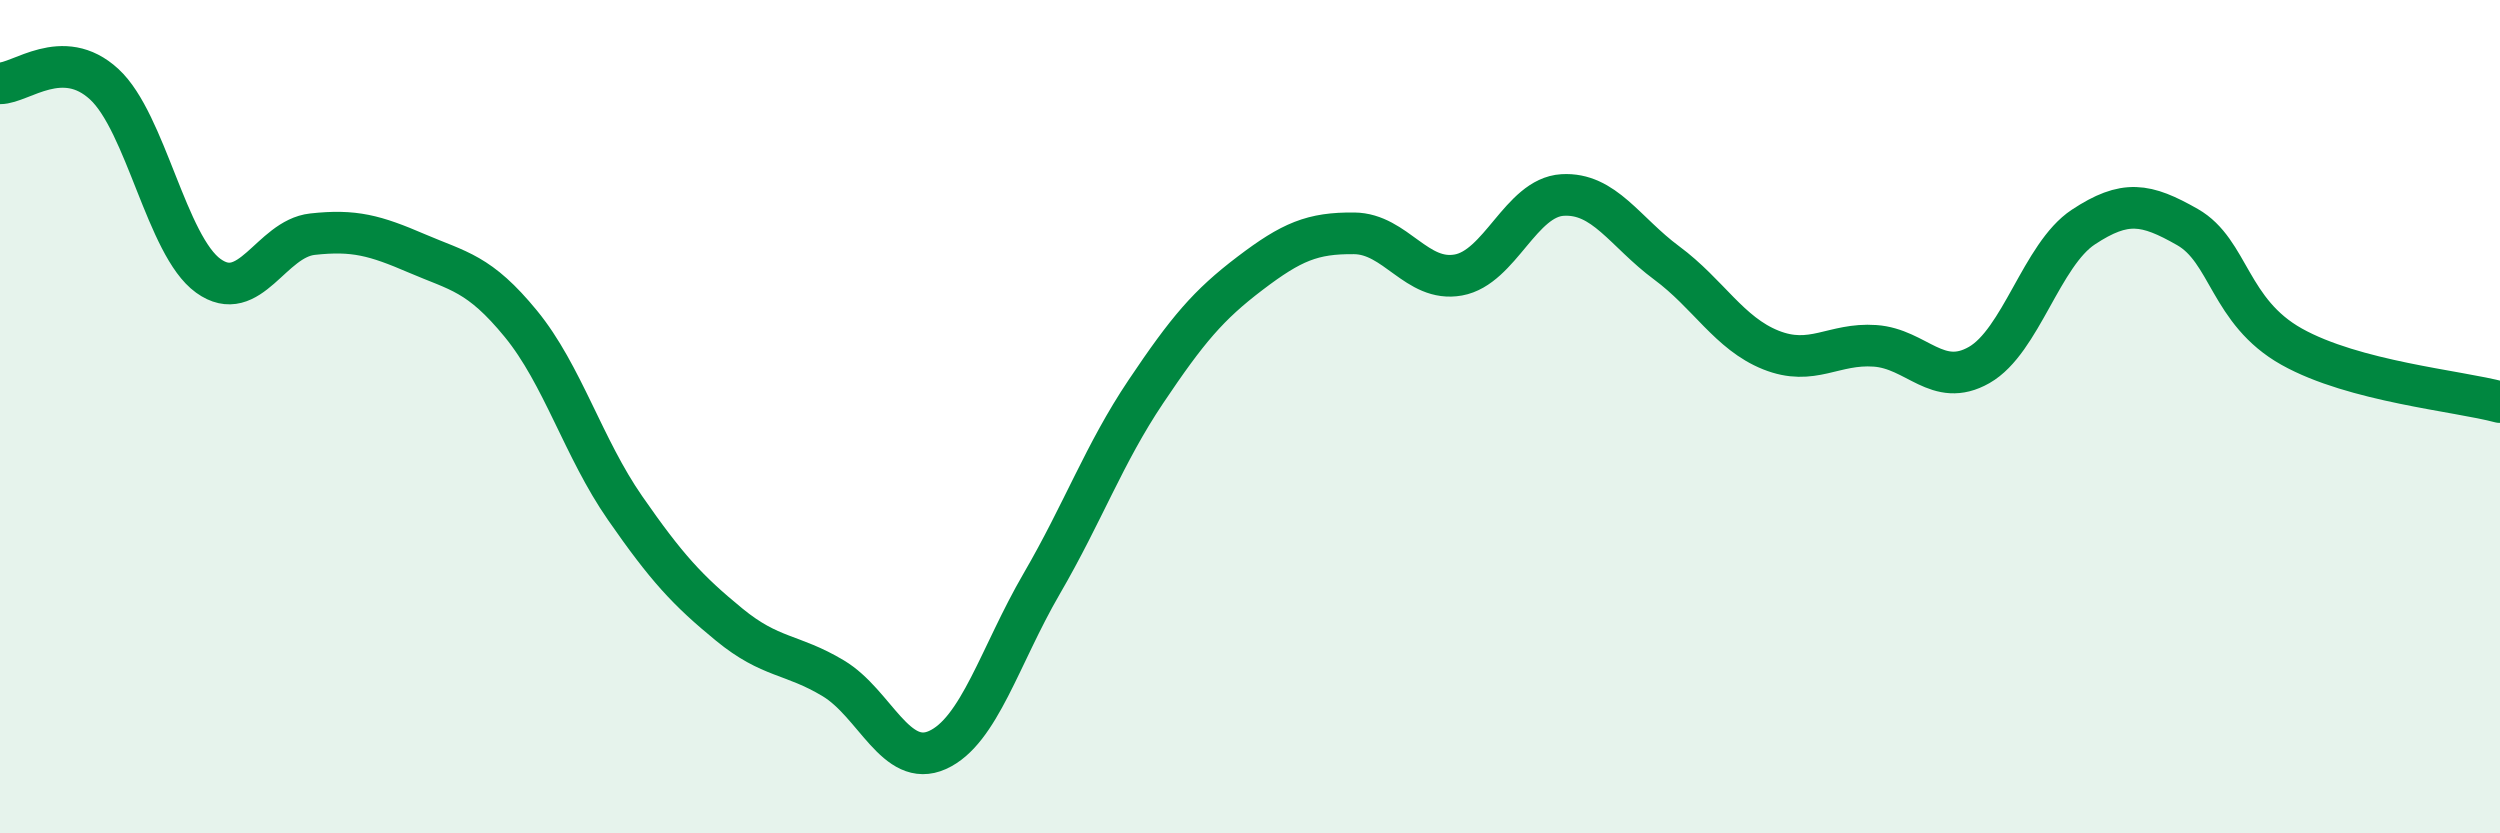
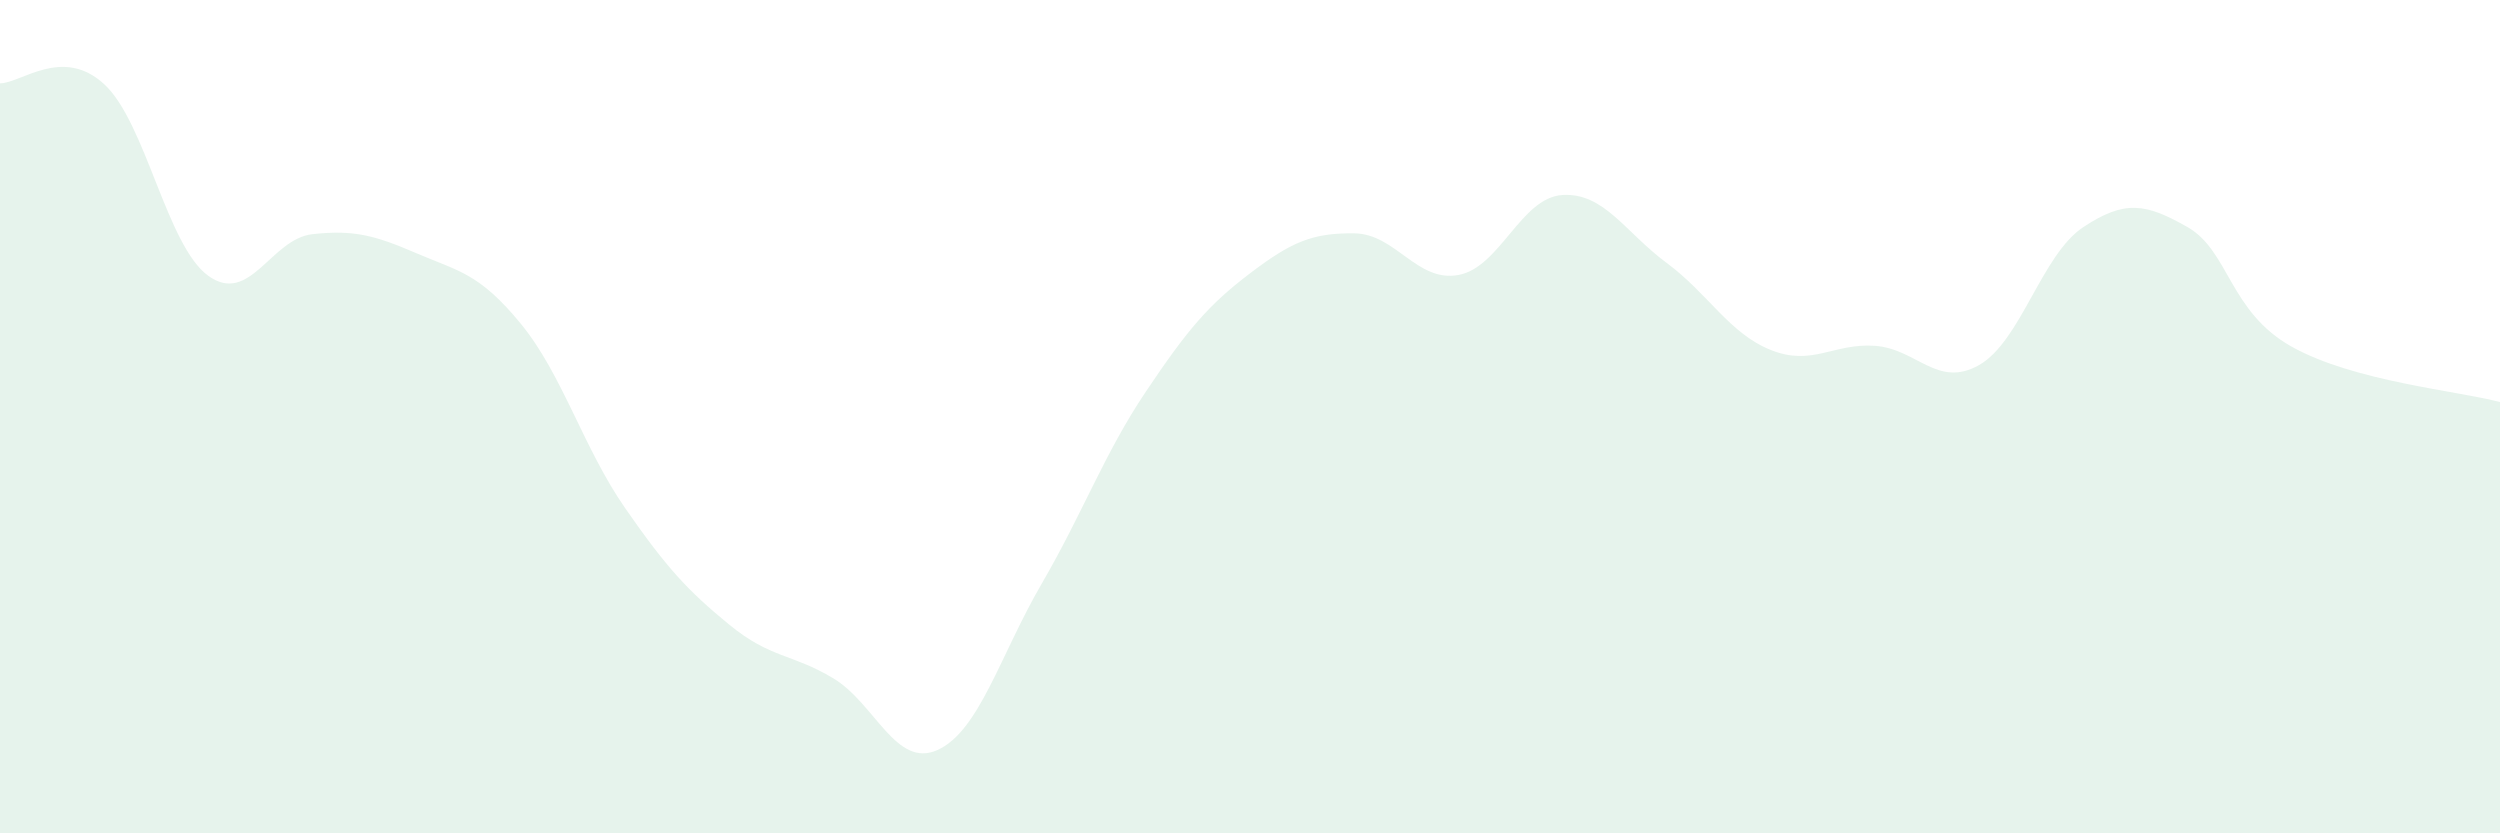
<svg xmlns="http://www.w3.org/2000/svg" width="60" height="20" viewBox="0 0 60 20">
  <path d="M 0,2 C 0.5,2 1.5,1.1 2.5,2.02 C 3.5,2.94 4,5.9 5,6.62 C 6,7.34 6.5,5.73 7.5,5.62 C 8.5,5.51 9,5.65 10,6.08 C 11,6.51 11.5,6.55 12.5,7.77 C 13.5,8.99 14,10.75 15,12.19 C 16,13.63 16.5,14.17 17.5,14.99 C 18.5,15.81 19,15.68 20,16.28 C 21,16.88 21.5,18.45 22.5,18 C 23.5,17.55 24,15.73 25,14.01 C 26,12.29 26.5,10.89 27.5,9.4 C 28.5,7.91 29,7.32 30,6.56 C 31,5.8 31.5,5.59 32.5,5.6 C 33.5,5.61 34,6.78 35,6.6 C 36,6.42 36.5,4.74 37.5,4.68 C 38.5,4.62 39,5.57 40,6.31 C 41,7.05 41.5,8 42.5,8.4 C 43.5,8.8 44,8.23 45,8.3 C 46,8.37 46.5,9.33 47.5,8.76 C 48.5,8.19 49,6.11 50,5.45 C 51,4.79 51.5,4.88 52.5,5.45 C 53.5,6.02 53.5,7.48 55,8.32 C 56.5,9.16 59,9.38 60,9.65L60 20L0 20Z" fill="#008740" opacity="0.1" stroke-linecap="round" stroke-linejoin="round" />
-   <path d="M 0,2 C 0.5,2 1.5,1.1 2.5,2.02 C 3.5,2.94 4,5.9 5,6.62 C 6,7.34 6.5,5.73 7.5,5.62 C 8.5,5.51 9,5.65 10,6.08 C 11,6.51 11.5,6.55 12.5,7.77 C 13.5,8.99 14,10.75 15,12.19 C 16,13.63 16.5,14.17 17.5,14.99 C 18.5,15.81 19,15.68 20,16.28 C 21,16.88 21.5,18.45 22.5,18 C 23.5,17.55 24,15.73 25,14.01 C 26,12.29 26.5,10.89 27.5,9.4 C 28.5,7.91 29,7.32 30,6.56 C 31,5.8 31.5,5.59 32.5,5.6 C 33.5,5.61 34,6.78 35,6.6 C 36,6.42 36.5,4.74 37.5,4.68 C 38.5,4.62 39,5.57 40,6.31 C 41,7.05 41.5,8 42.5,8.4 C 43.5,8.8 44,8.23 45,8.3 C 46,8.37 46.5,9.33 47.5,8.76 C 48.5,8.19 49,6.11 50,5.45 C 51,4.79 51.5,4.88 52.5,5.45 C 53.5,6.02 53.5,7.48 55,8.32 C 56.5,9.16 59,9.38 60,9.65" stroke="#008740" stroke-width="1" fill="none" stroke-linecap="round" stroke-linejoin="round" />
</svg>